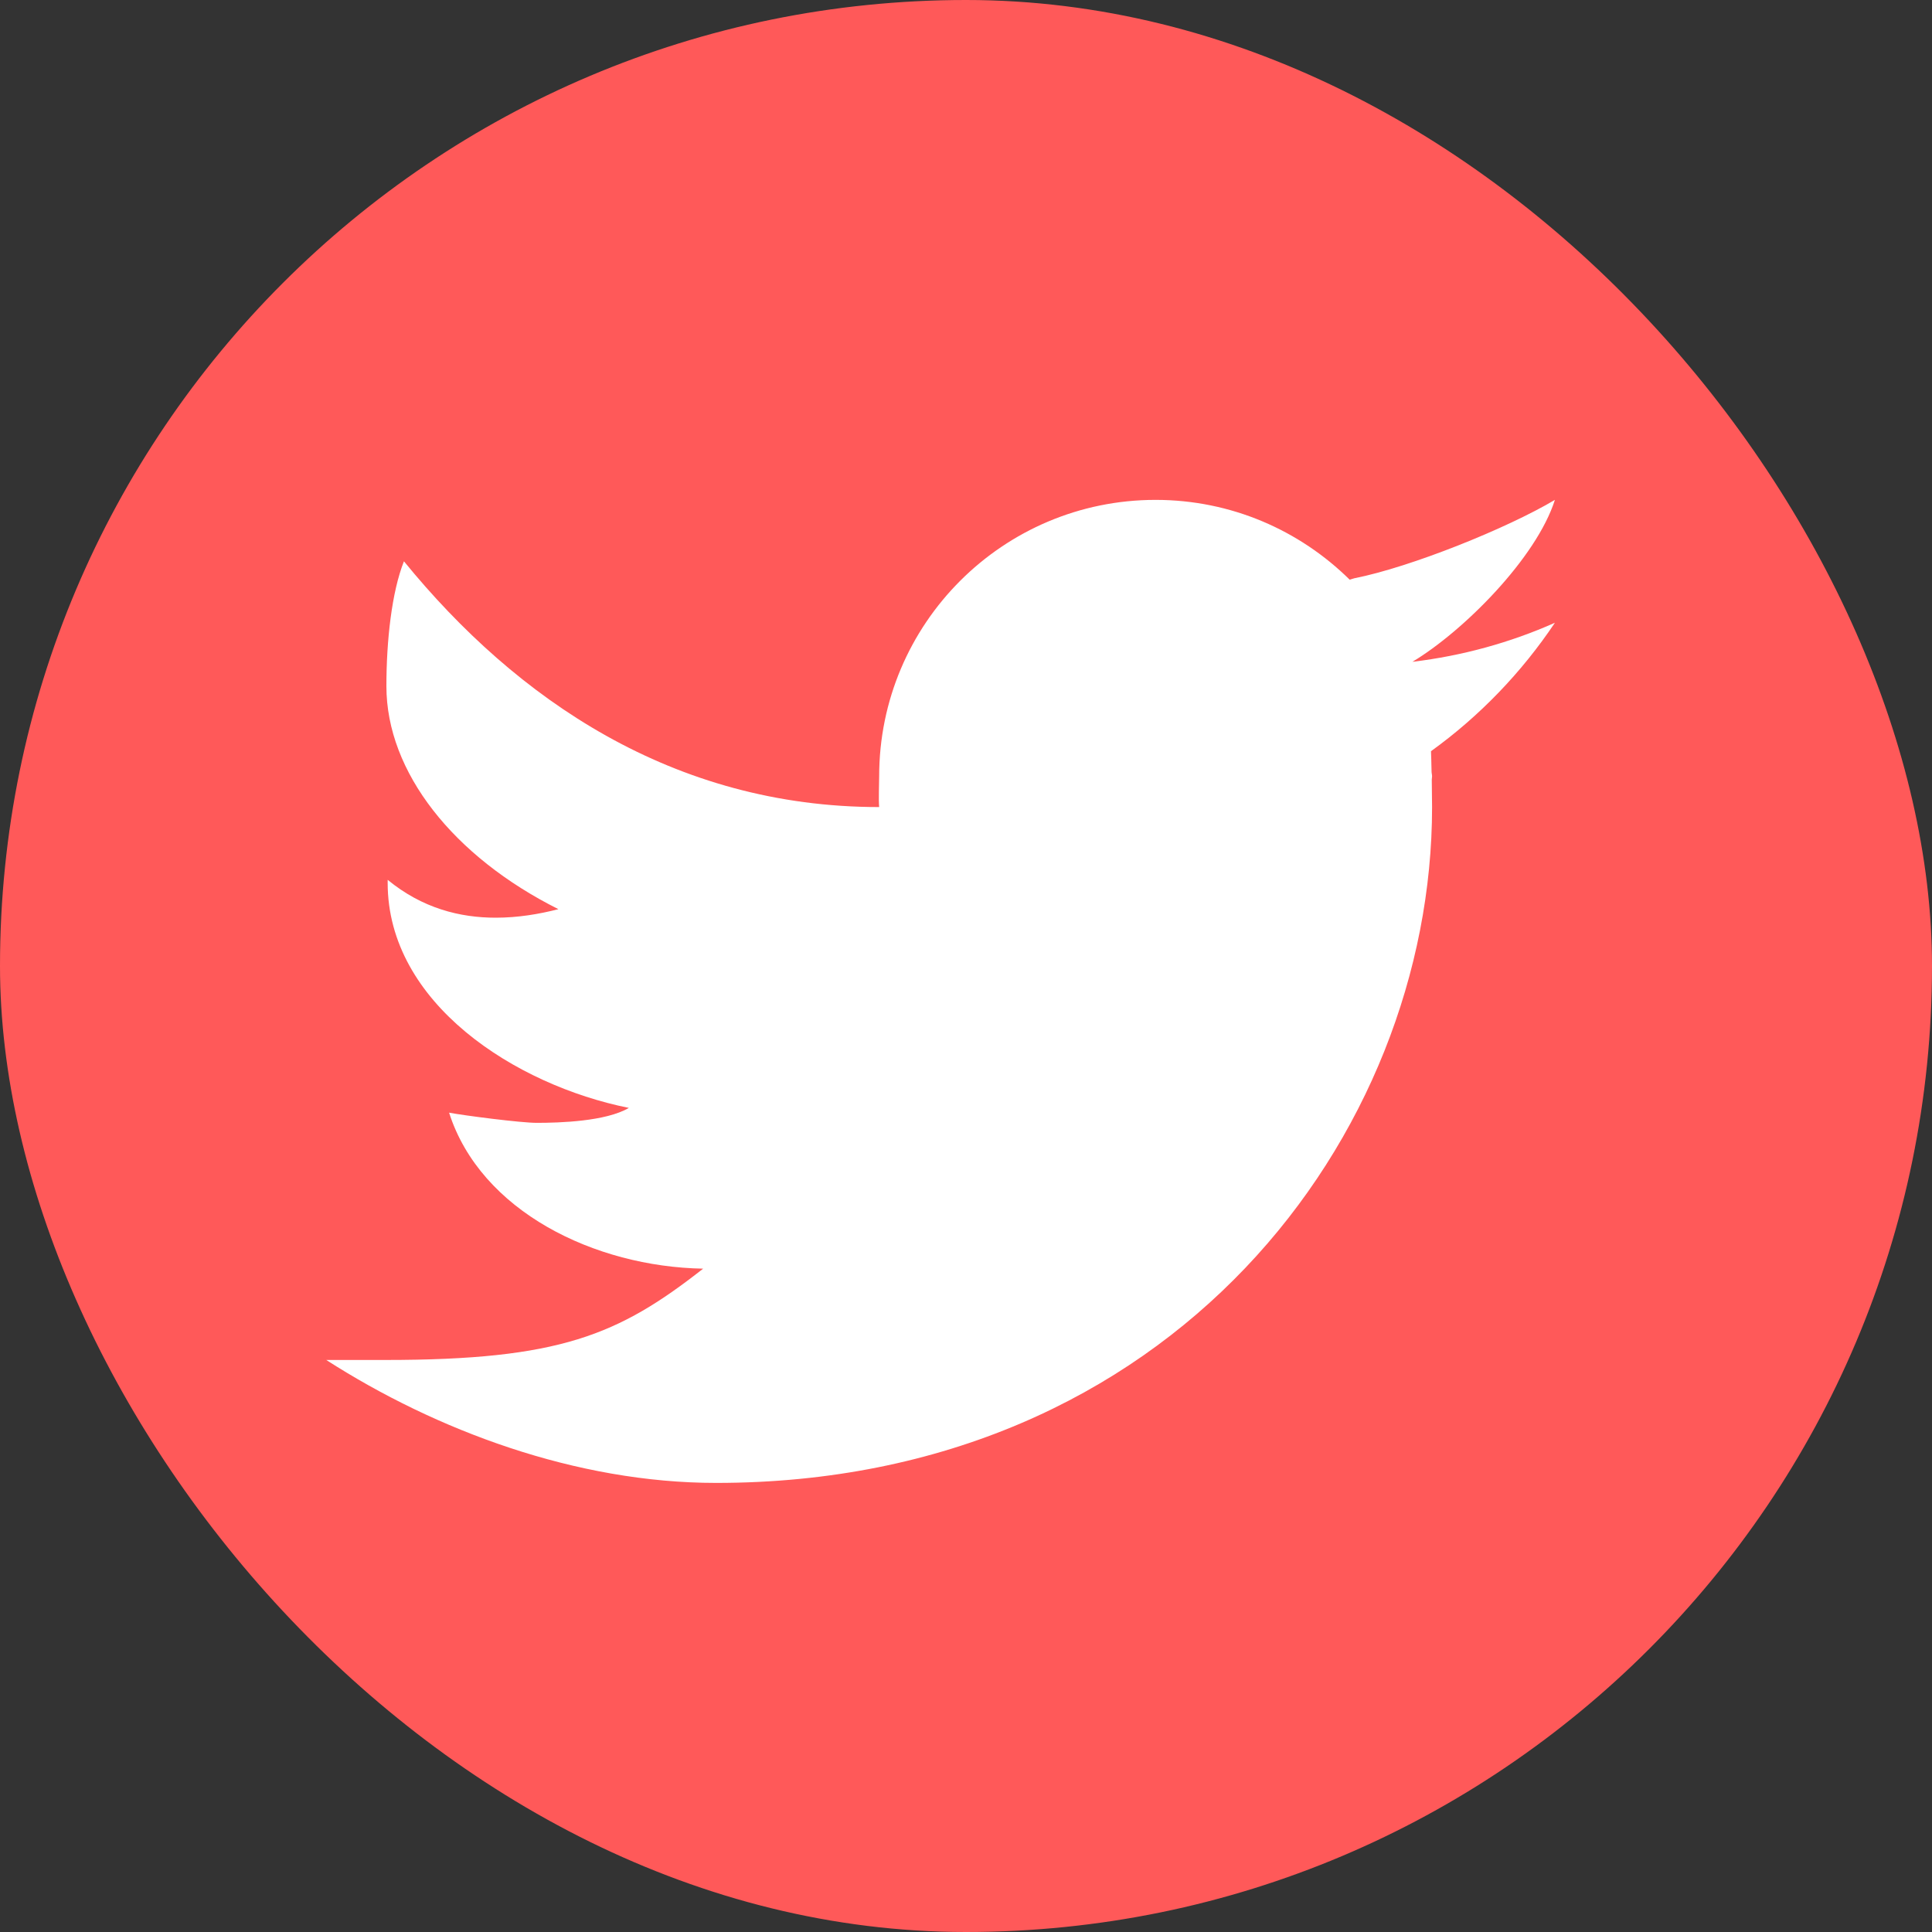
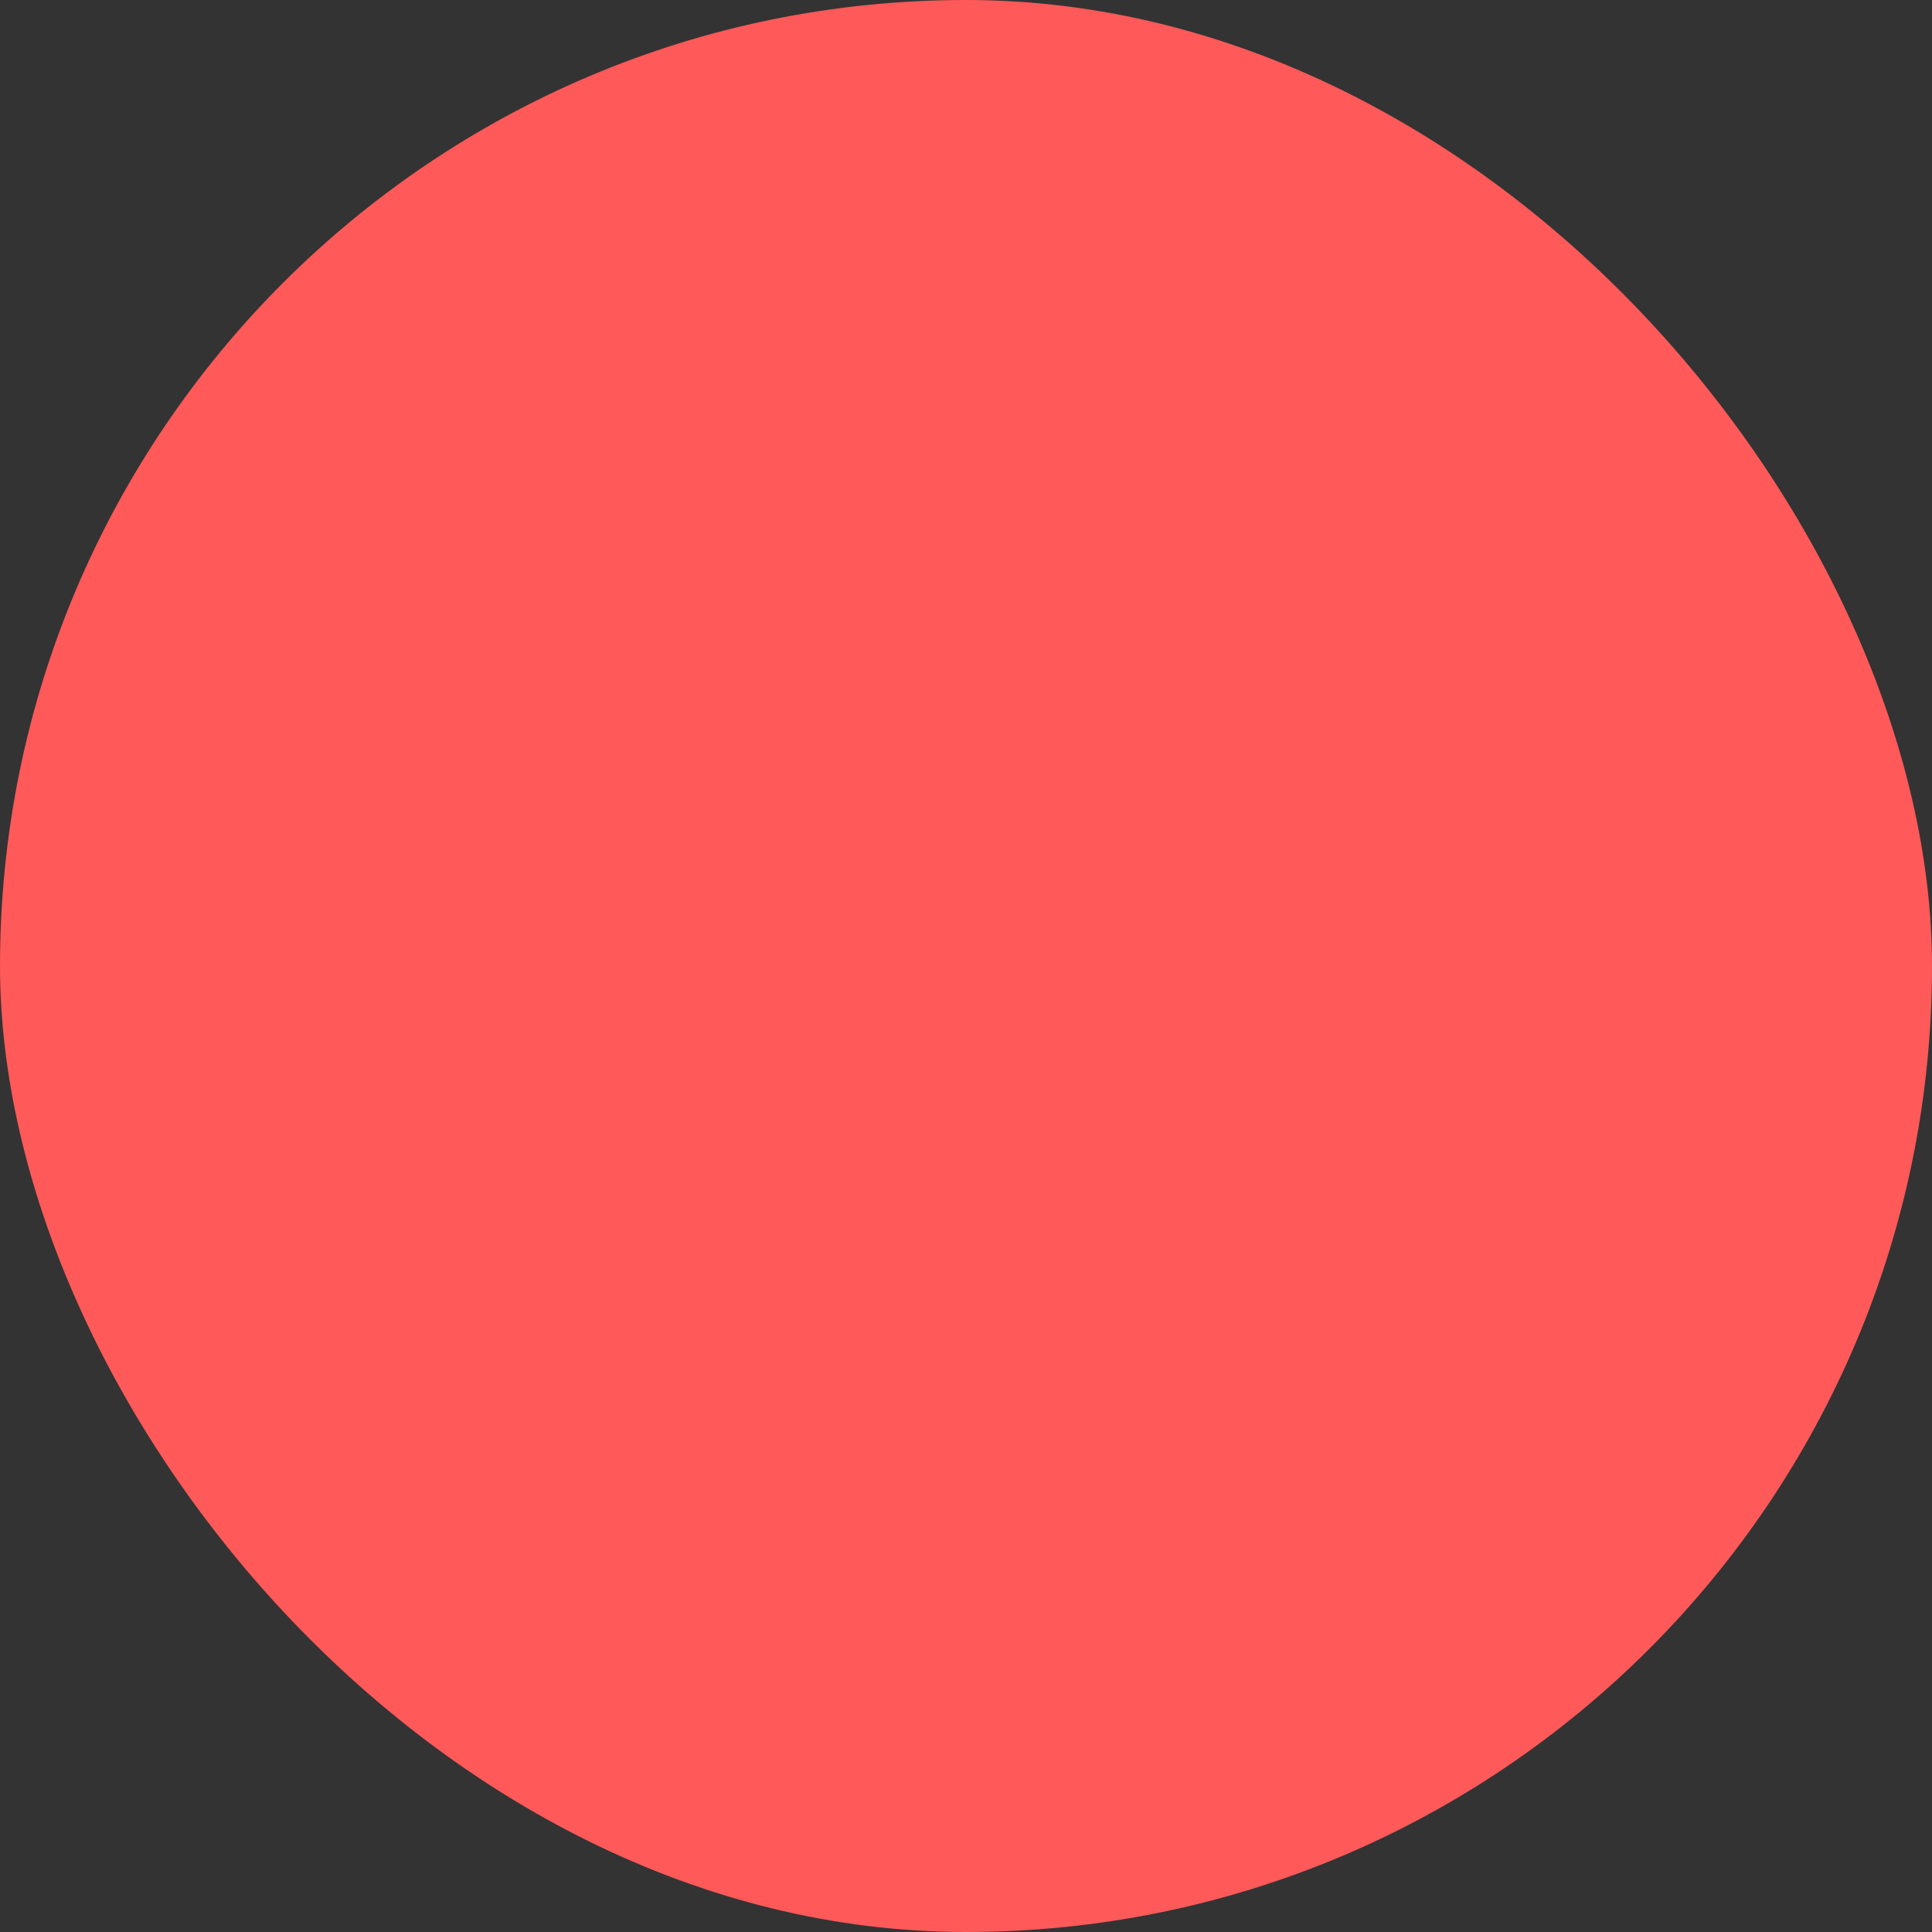
<svg xmlns="http://www.w3.org/2000/svg" width="24" height="24" viewBox="0 0 38 38" fill="none">
  <rect x="0" y="0" width="38" height="38" fill="#333333" stroke="none" />
  <rect width="38" height="38" rx="19" fill="#FF5959" />
-   <path d="M30.583 9.832C29.641 10.392 27.75 11.154 26.638 11.374C26.605 11.382 26.579 11.393 26.547 11.402C25.565 10.433 24.219 9.832 22.729 9.832C19.727 9.832 17.292 12.267 17.292 15.27C17.292 15.428 17.278 15.719 17.292 15.874C13.24 15.874 10.156 13.752 7.945 11.04C7.705 11.645 7.6 12.599 7.6 13.496C7.6 15.189 8.923 16.851 10.983 17.882C10.604 17.98 10.185 18.05 9.75 18.05C9.048 18.05 8.305 17.865 7.625 17.305C7.625 17.325 7.625 17.344 7.625 17.366C7.625 19.732 10.136 21.343 12.369 21.791C11.916 22.058 11.002 22.085 10.556 22.085C10.242 22.085 9.131 21.941 8.833 21.885C9.454 23.825 11.695 24.915 13.83 24.953C12.16 26.263 11.001 26.749 7.582 26.749H6.417C8.577 28.134 11.329 29.167 14.086 29.167C23.064 29.167 28.167 22.324 28.167 15.874C28.167 15.77 28.164 15.552 28.161 15.334C28.161 15.312 28.167 15.291 28.167 15.27C28.167 15.237 28.157 15.206 28.157 15.173C28.153 15.009 28.15 14.855 28.146 14.775C29.101 14.087 29.928 13.227 30.583 12.249C29.707 12.638 28.767 12.899 27.78 13.017C28.788 12.413 30.22 10.973 30.583 9.832Z" fill="white" />
</svg>